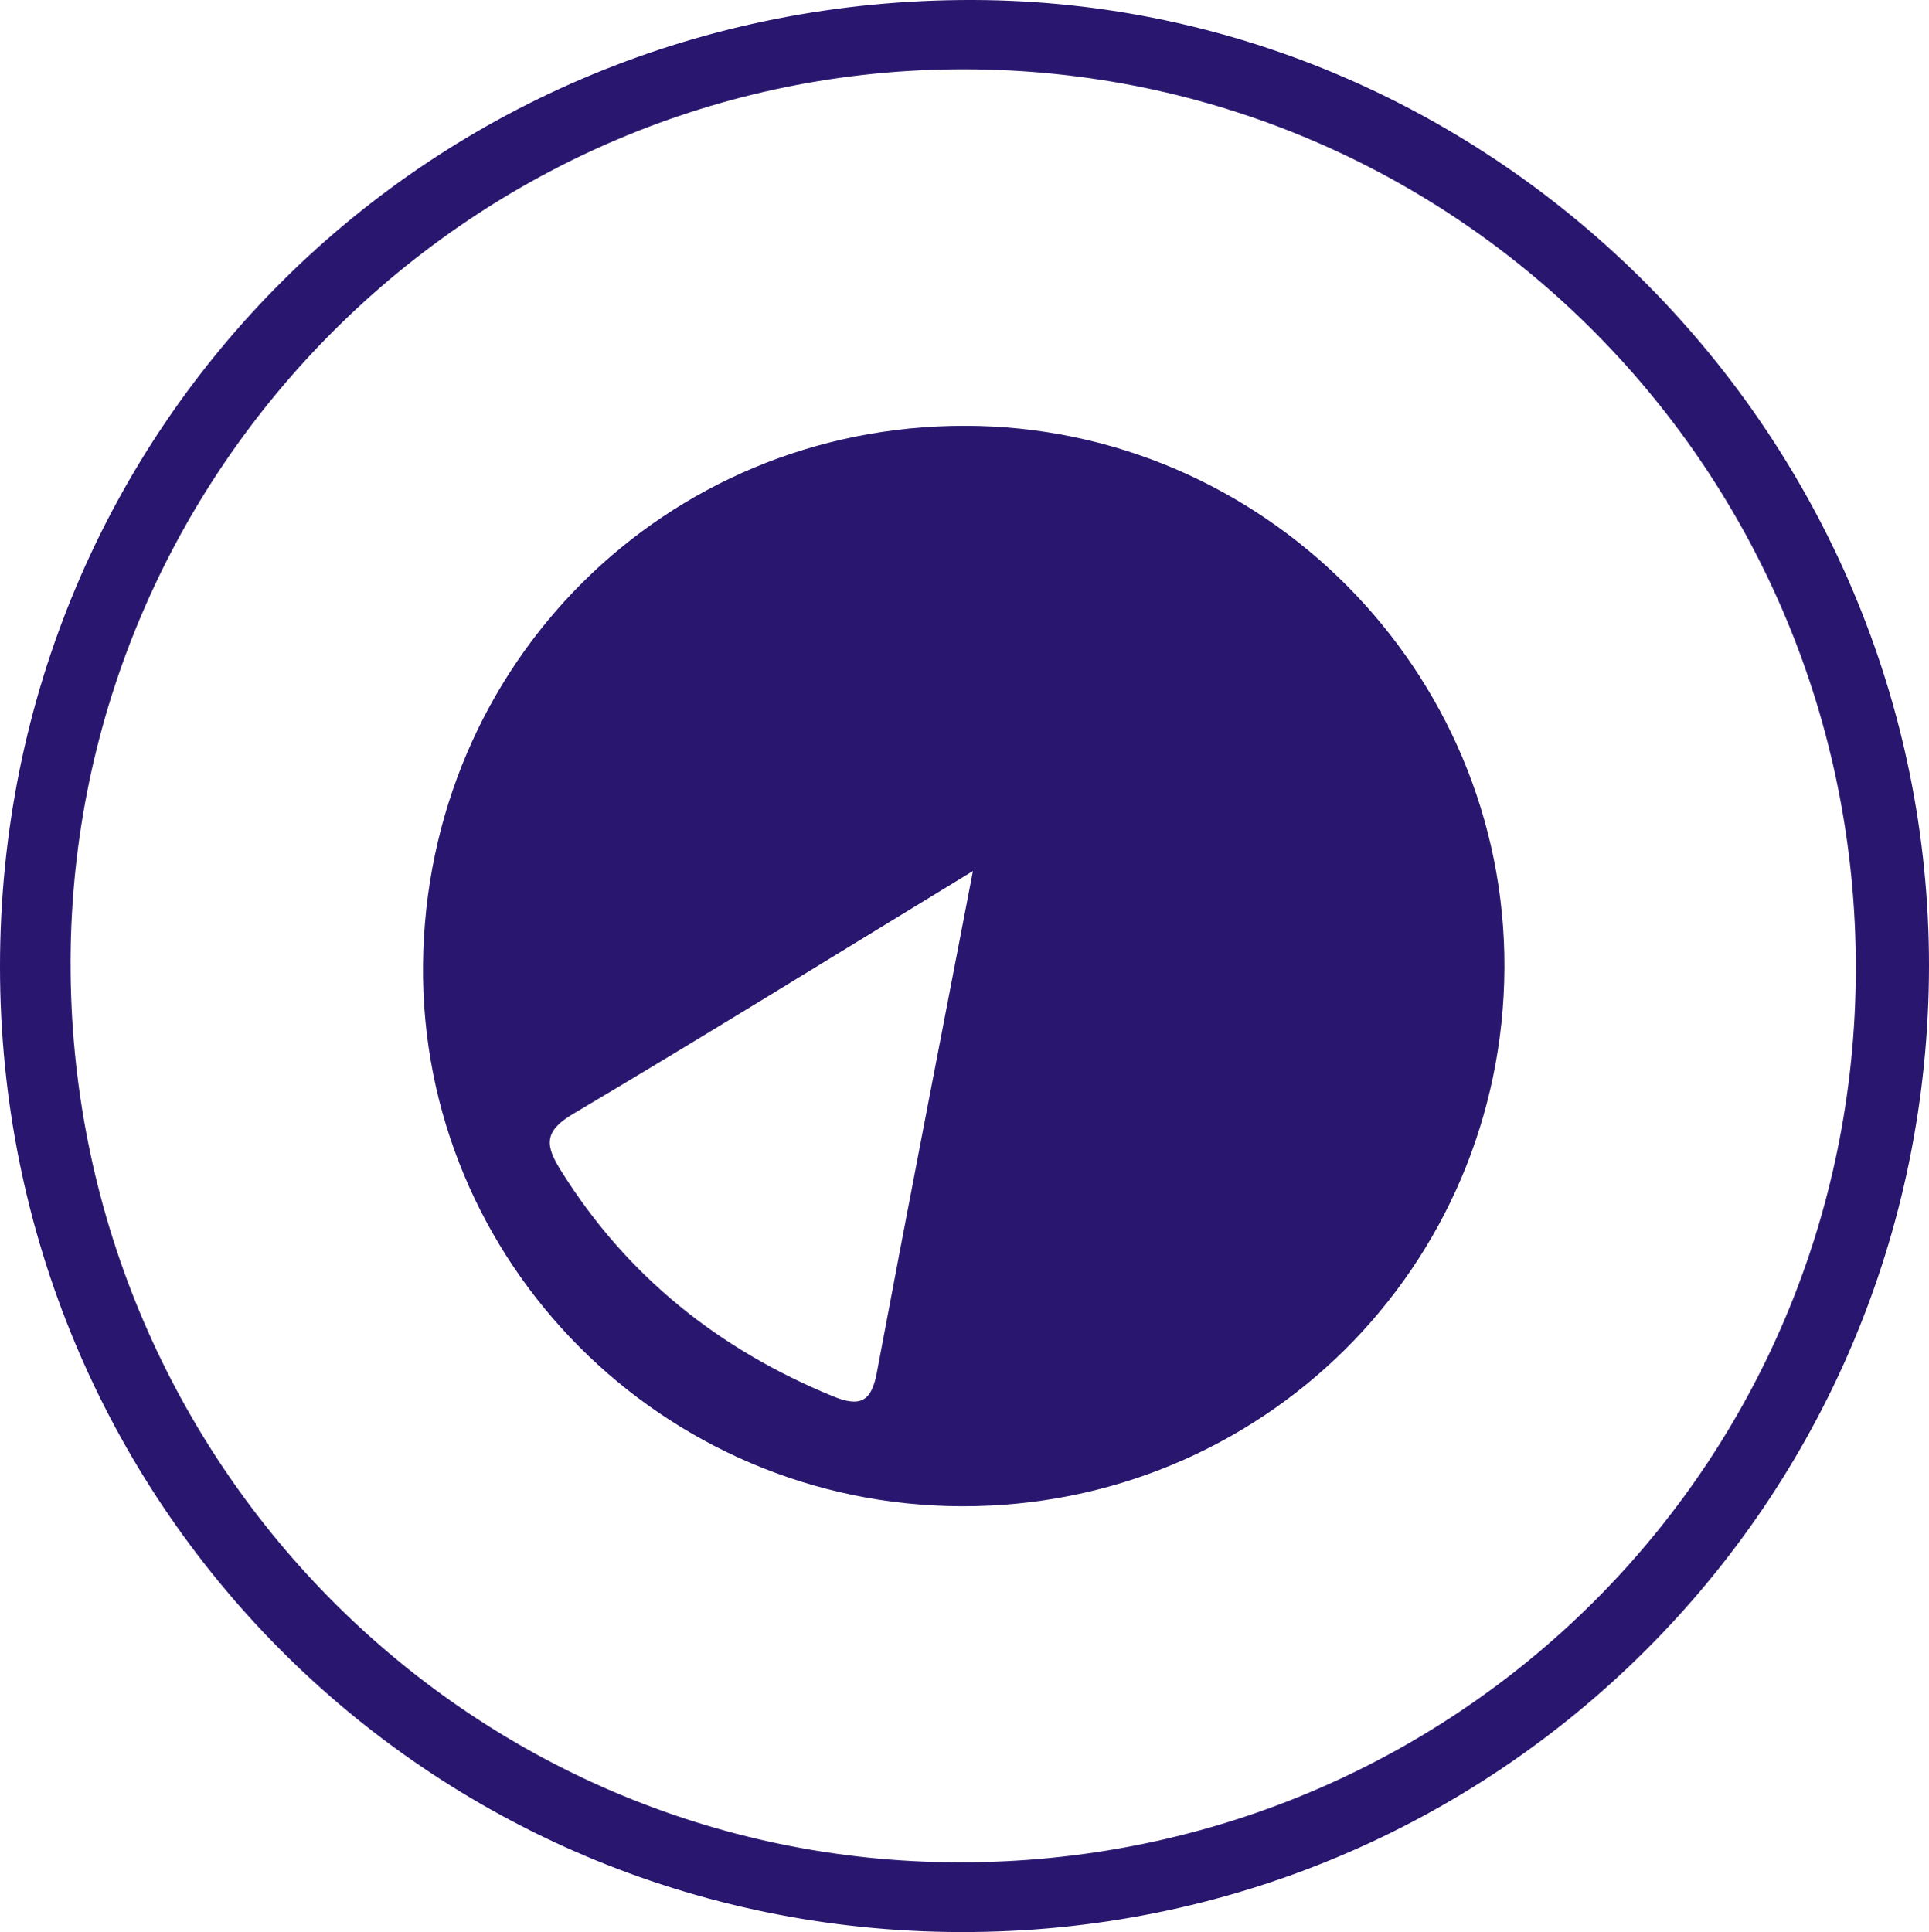
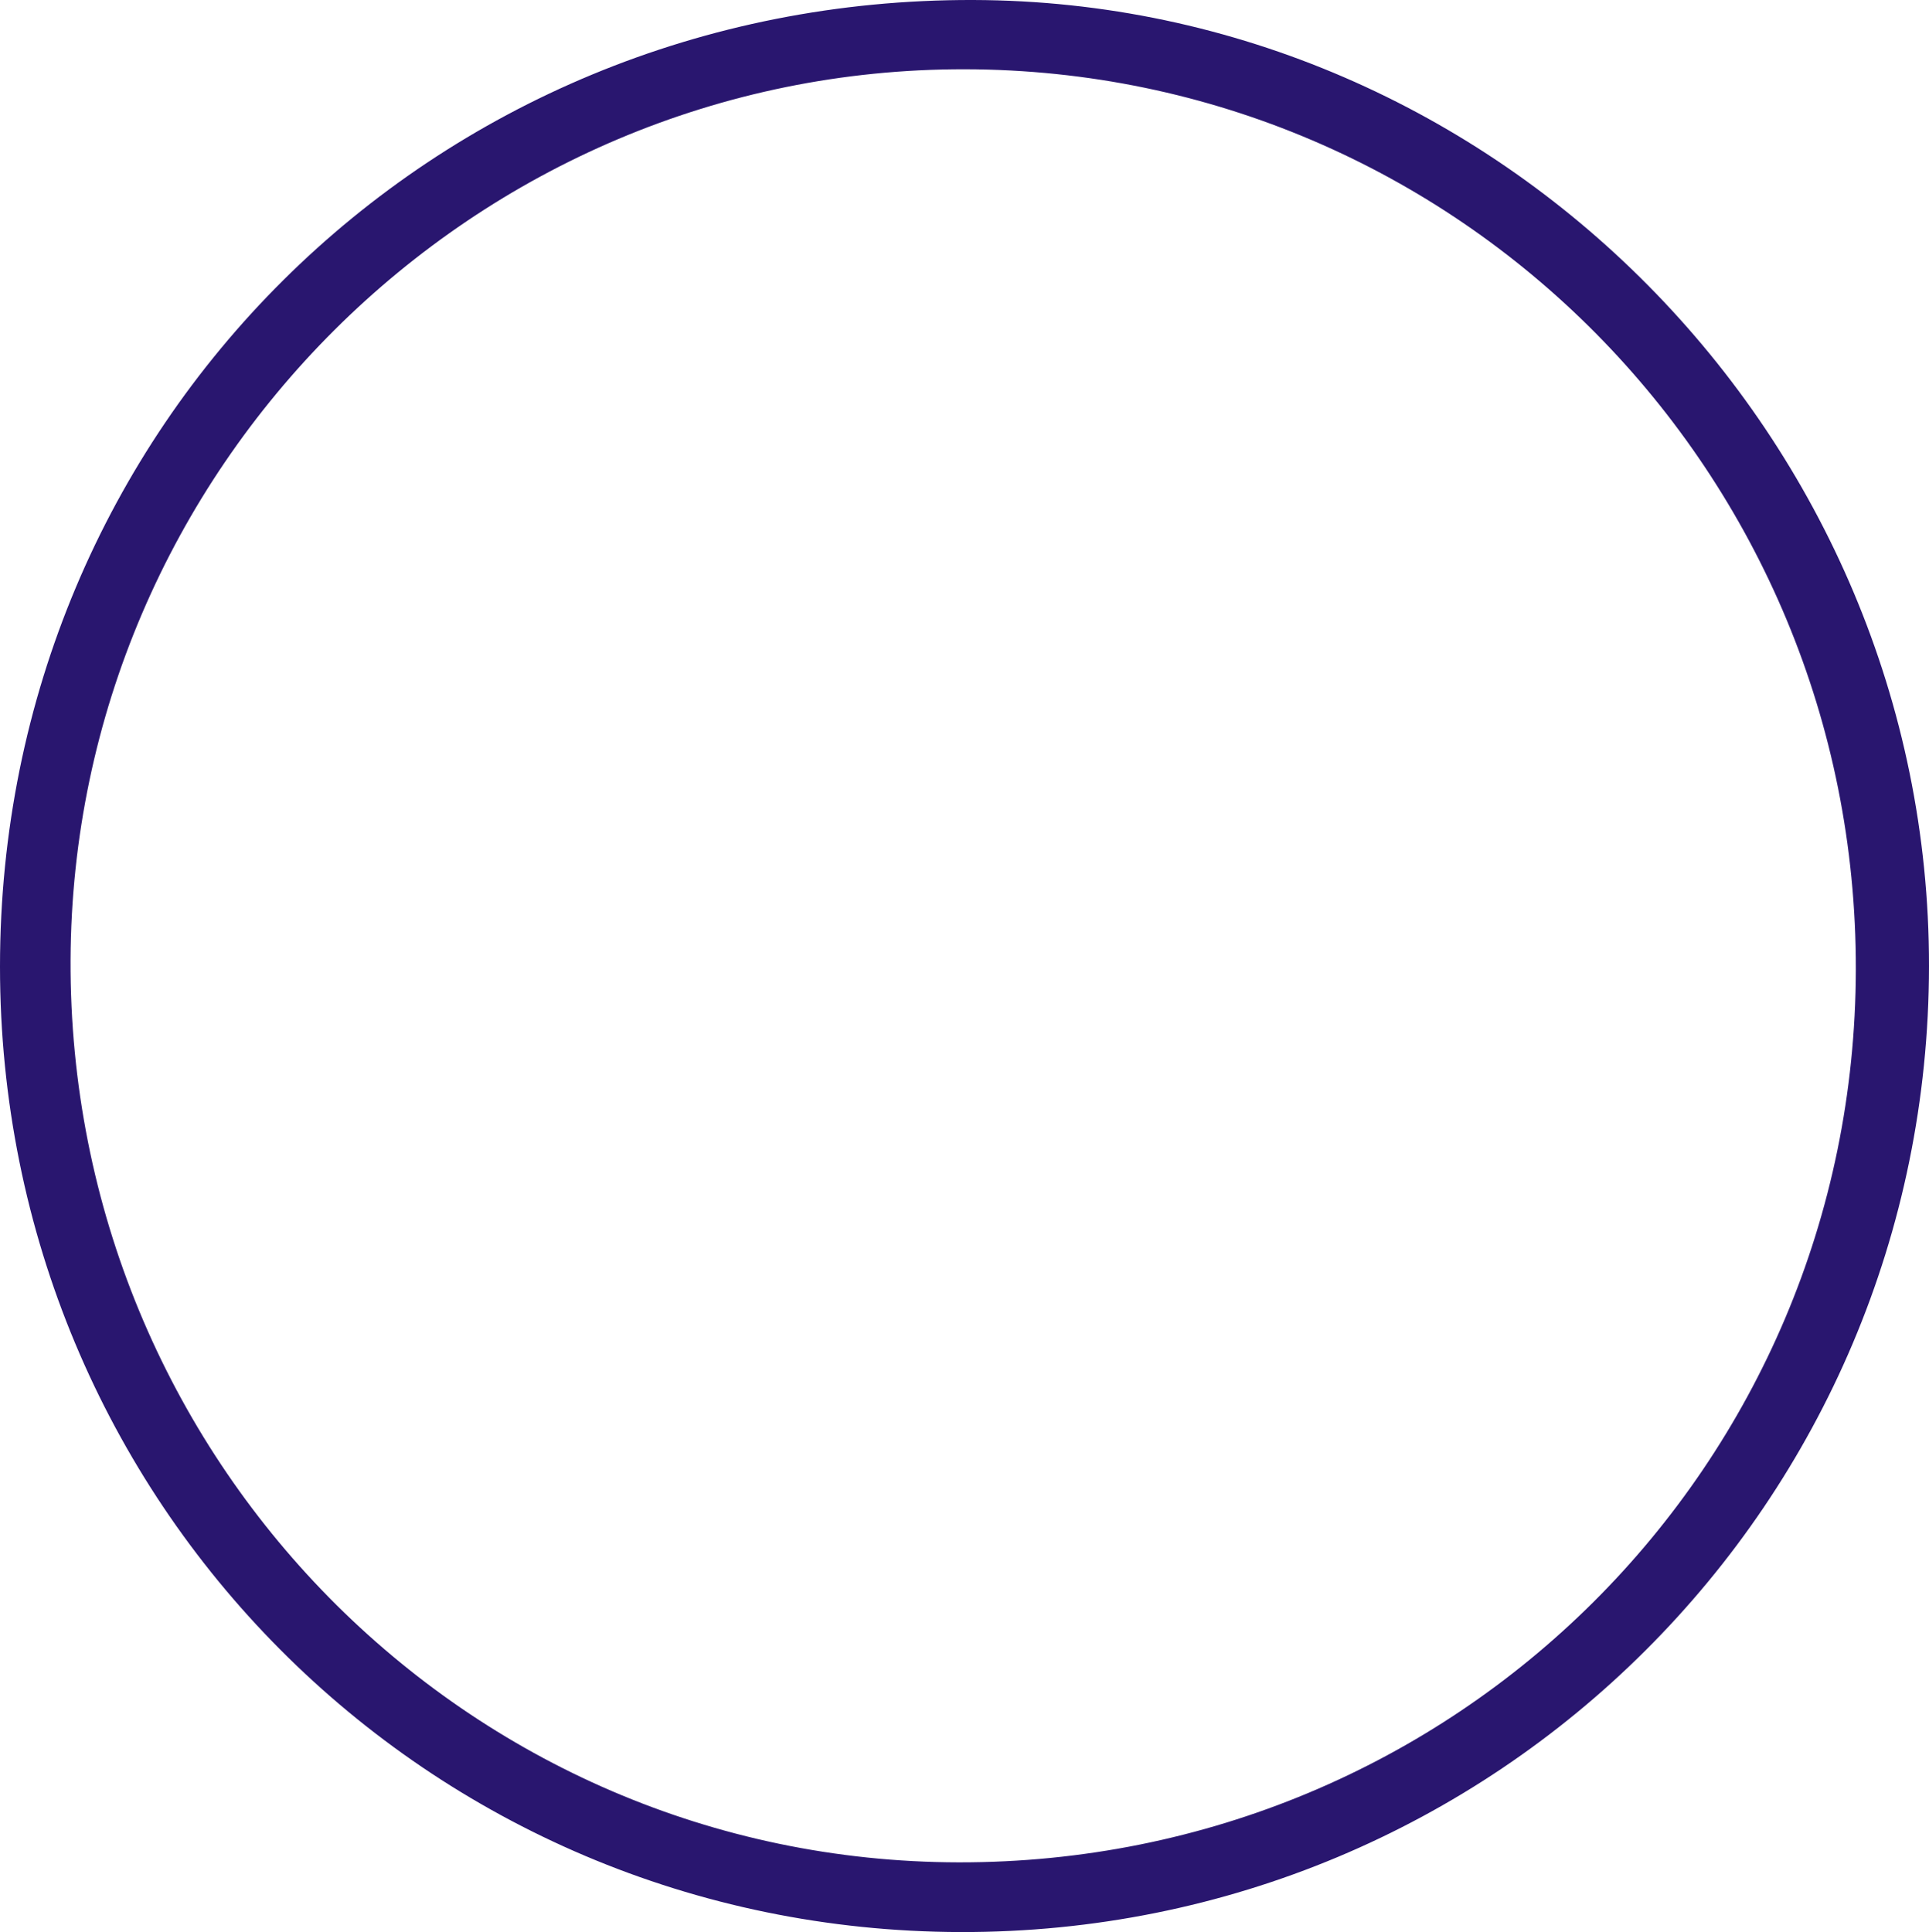
<svg xmlns="http://www.w3.org/2000/svg" id="Layer_1" x="0px" y="0px" viewBox="0 0 149.755 150" xml:space="preserve">
  <path fill-rule="evenodd" clip-rule="evenodd" fill="#29166F" d="M75.55,0C33.447-0.11,0,33.119,0,75.046 c0,41.54,33.143,74.853,74.557,74.953c41.582,0.101,75.164-33.38,75.198-74.995C149.788,33.968,116.291,0.109,75.55,0z M74.423,144.587C36.169,144.52,5.327,113.19,5.478,74.533C5.631,36.38,36.808,5.319,74.893,5.378 c38.322,0.059,69.249,31.296,69.182,69.877C144.008,113.778,112.996,144.654,74.423,144.587z" />
-   <path fill-rule="evenodd" clip-rule="evenodd" fill="#29166F" d="M74.911,33.06c-23.262-0.017-41.835,18.455-42.07,41.842 c-0.218,23.077,18.588,41.986,41.833,42.036c23.262,0.05,42.003-18.538,42.12-41.792C116.896,52.062,98.004,33.077,74.911,33.06z M68.069,106.586c-0.419,2.234-1.293,2.688-3.412,1.815c-8.84-3.631-15.967-9.296-21.076-17.464 c-1.243-1.966-1.413-3.075,0.874-4.437c10.034-5.95,19.951-12.094,31.078-18.875C72.894,81.348,70.439,93.962,68.069,106.586z" />
</svg>